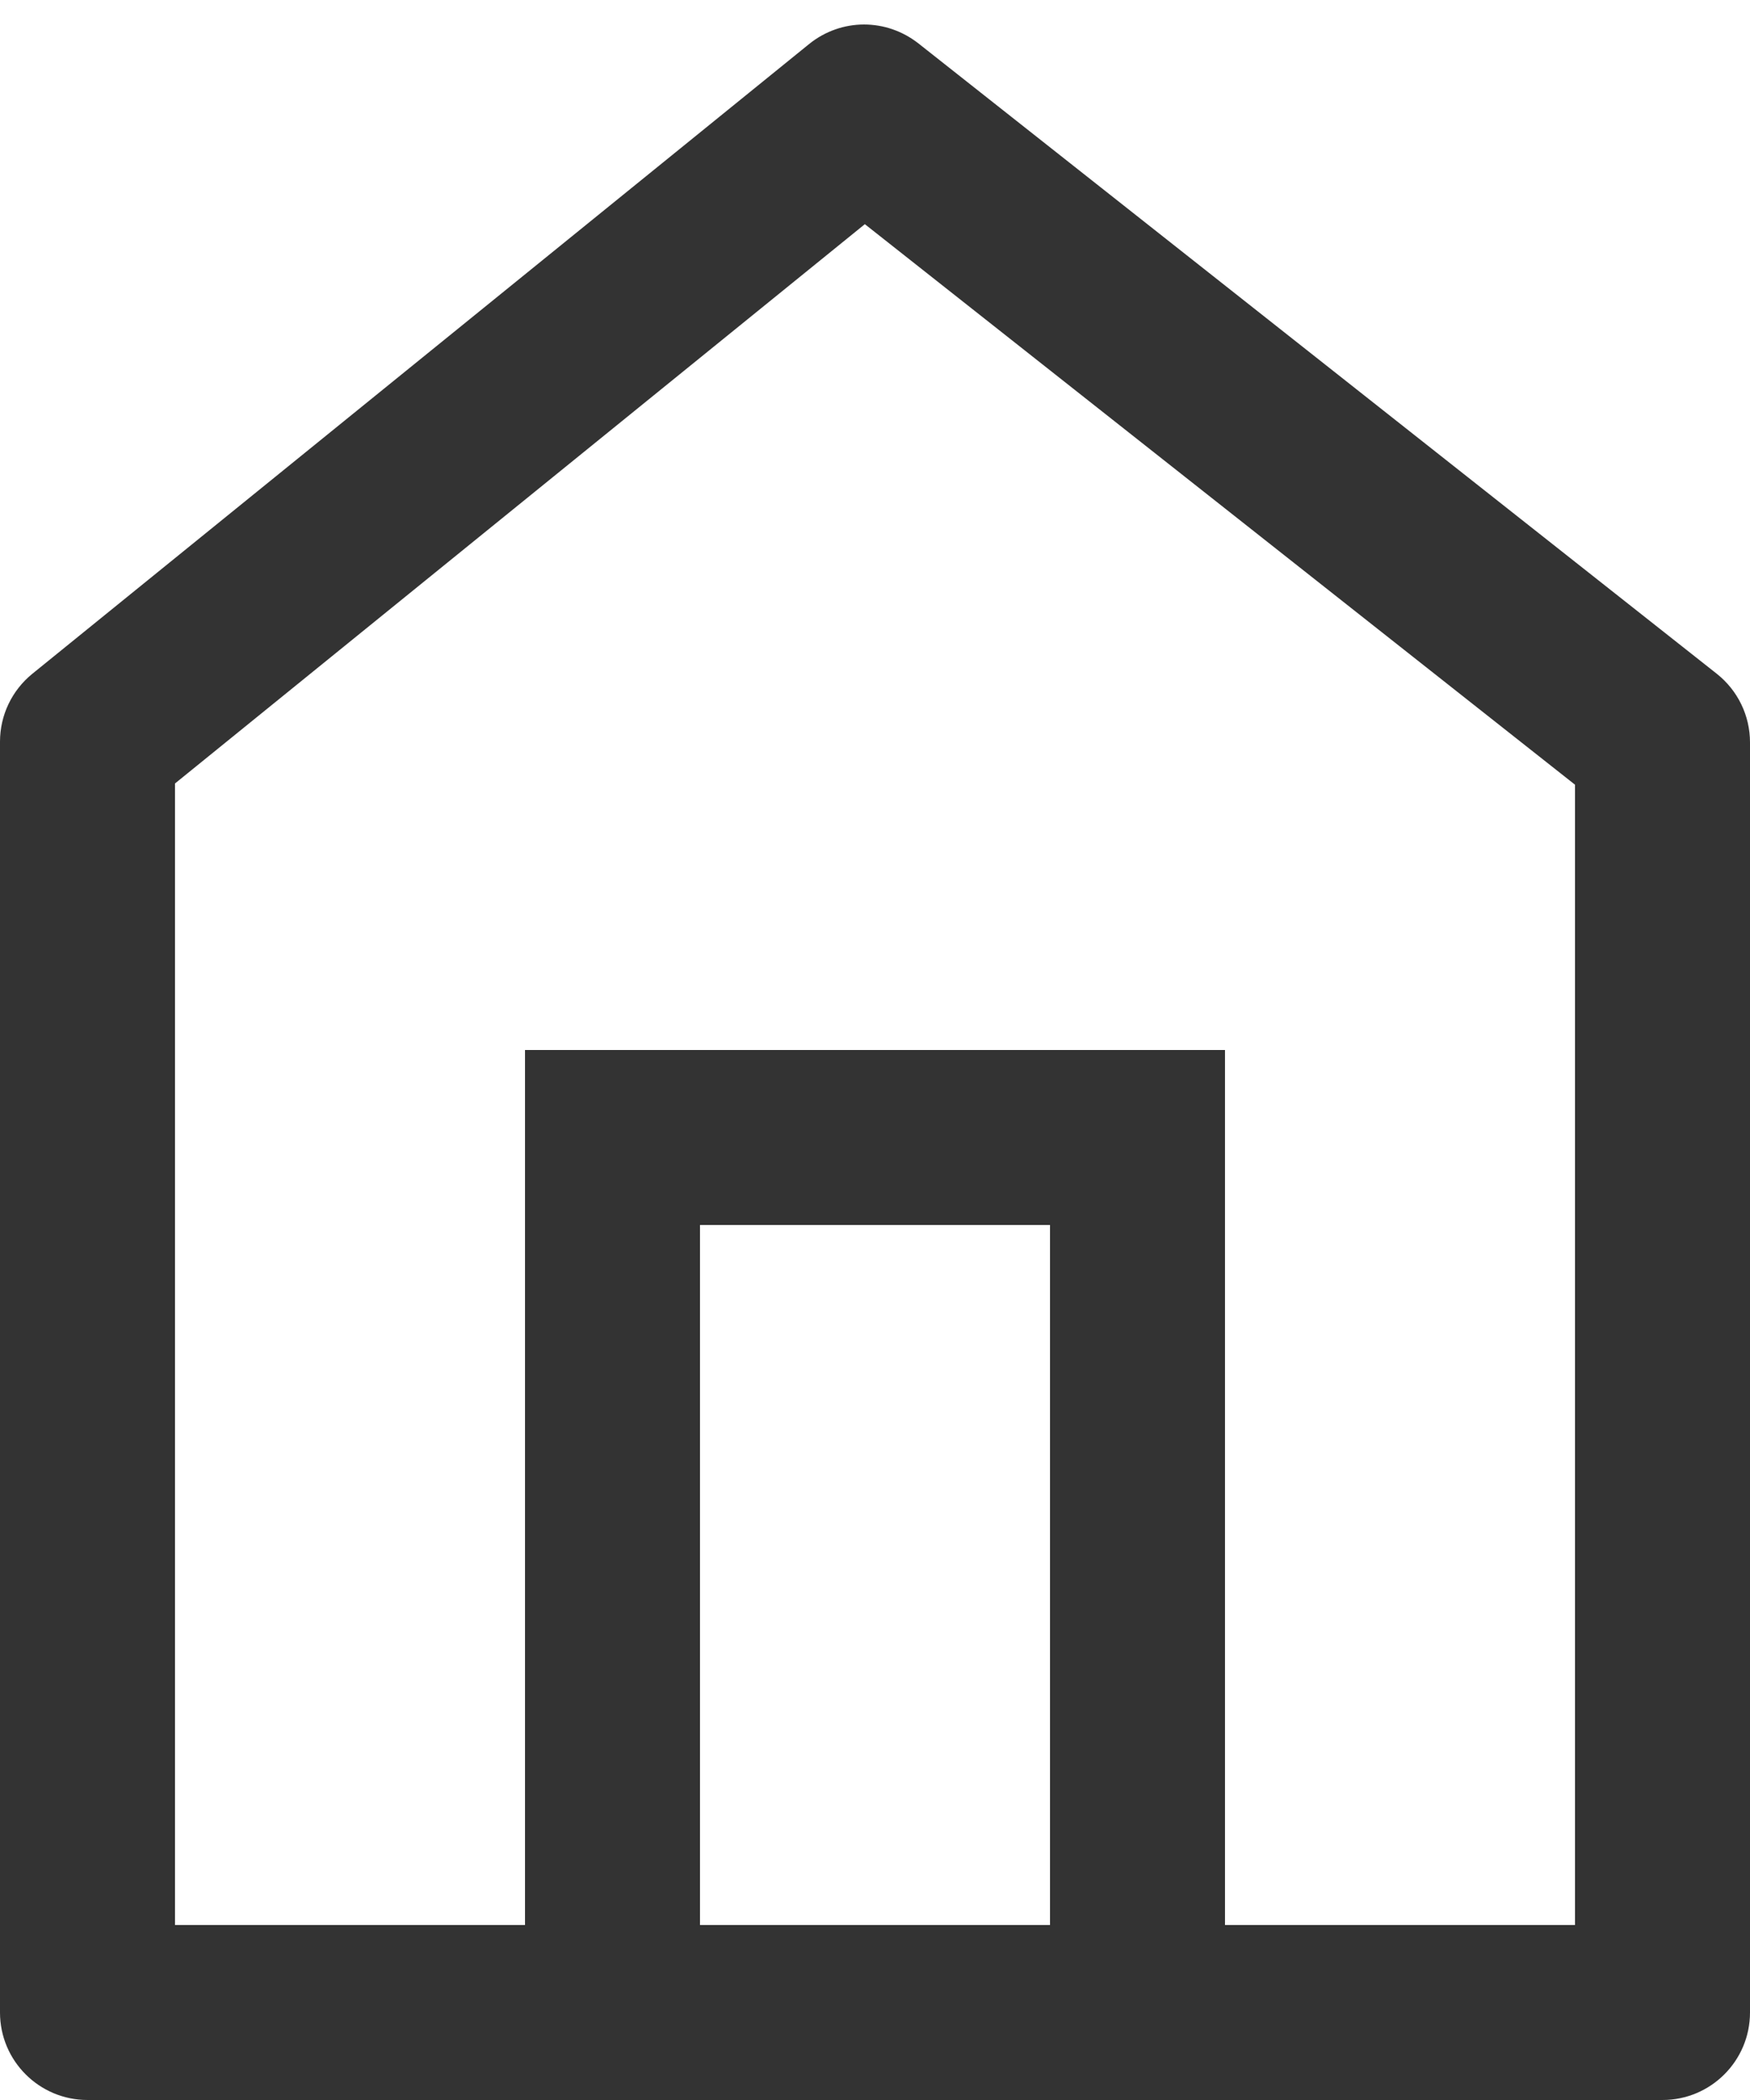
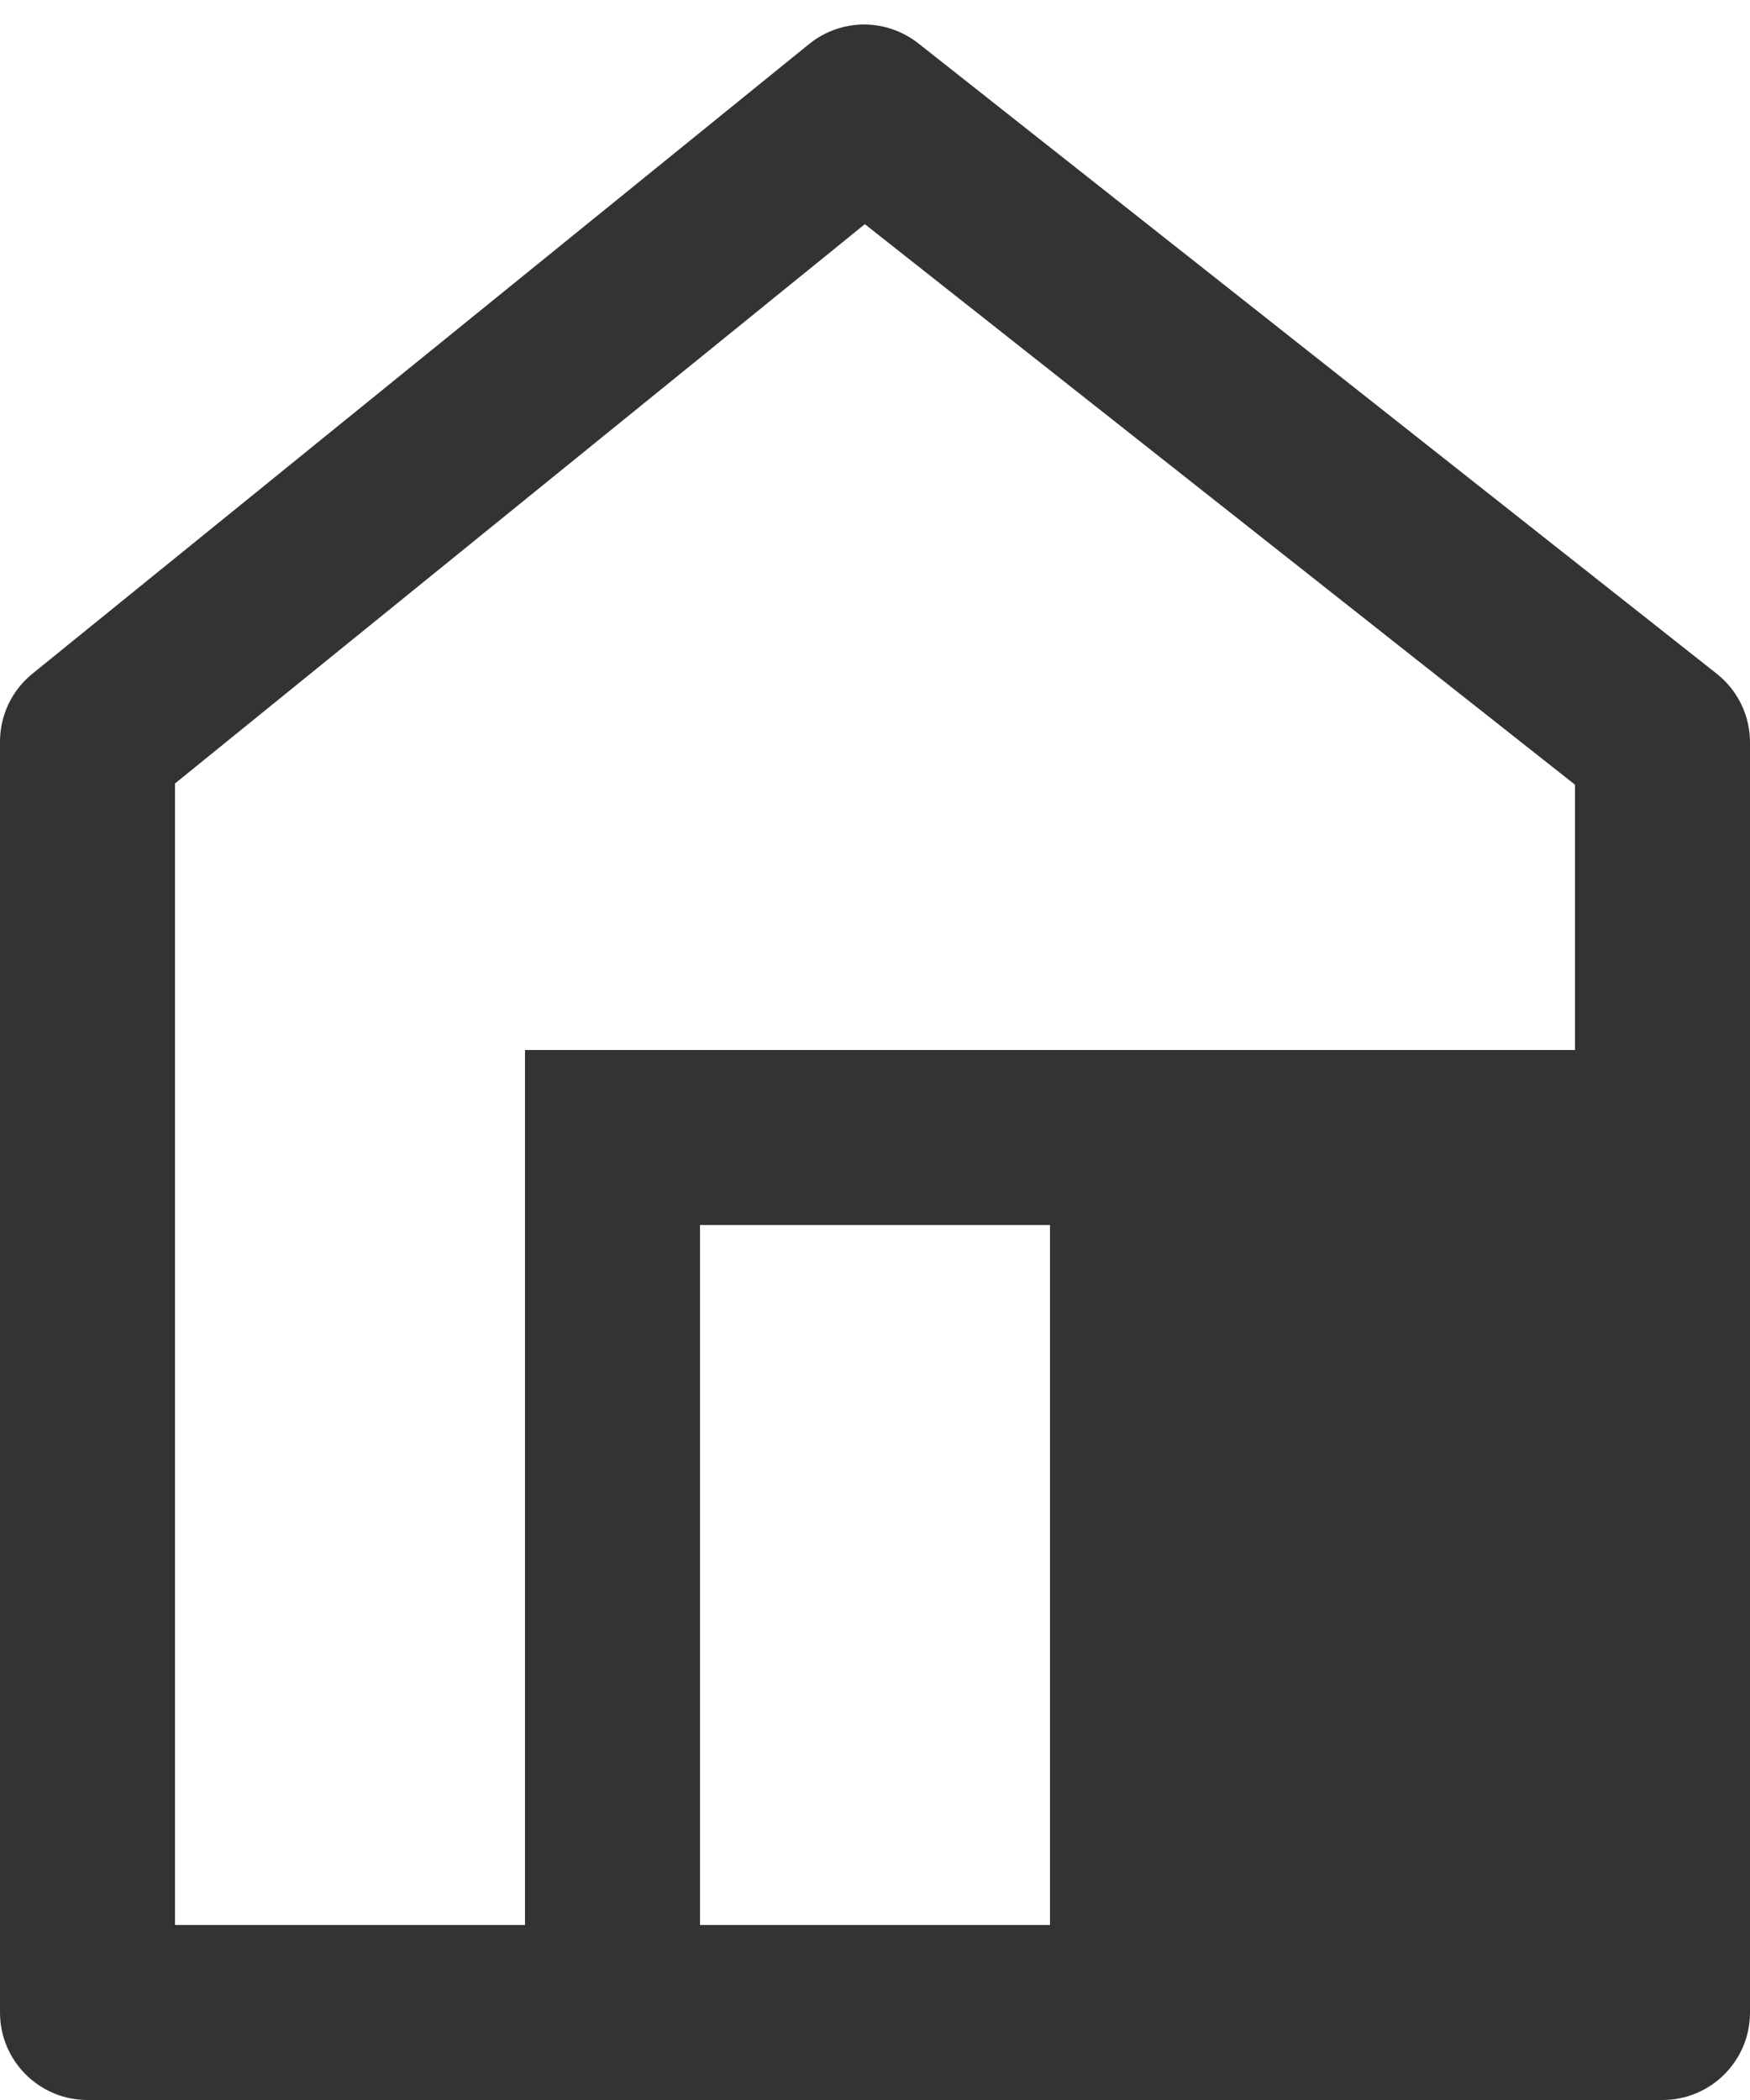
<svg xmlns="http://www.w3.org/2000/svg" width="20" height="24" viewBox="0 0 20 24" fill="none">
-   <path fill-rule="evenodd" clip-rule="evenodd" d="M18 22H14V12H6V22H2V8.954L9.884 2.562L18 8.968V22ZM8 22H12V14H8V22ZM10.496 0.496C10.312 0.352 10.094 0.28 9.874 0.28C9.652 0.28 9.428 0.356 9.246 0.504L0.37 7.7C0.136 7.89 0 8.174 0 8.476V23C0 23.552 0.448 24 1 24H19C19.552 24 20 23.552 20 23V8.484C20 8.178 19.86 7.89 19.62 7.7L10.496 0.496Z" fill="#333333" />
+   <path fill-rule="evenodd" clip-rule="evenodd" d="M18 22V12H6V22H2V8.954L9.884 2.562L18 8.968V22ZM8 22H12V14H8V22ZM10.496 0.496C10.312 0.352 10.094 0.28 9.874 0.28C9.652 0.28 9.428 0.356 9.246 0.504L0.37 7.7C0.136 7.89 0 8.174 0 8.476V23C0 23.552 0.448 24 1 24H19C19.552 24 20 23.552 20 23V8.484C20 8.178 19.86 7.89 19.62 7.7L10.496 0.496Z" fill="#333333" />
</svg>